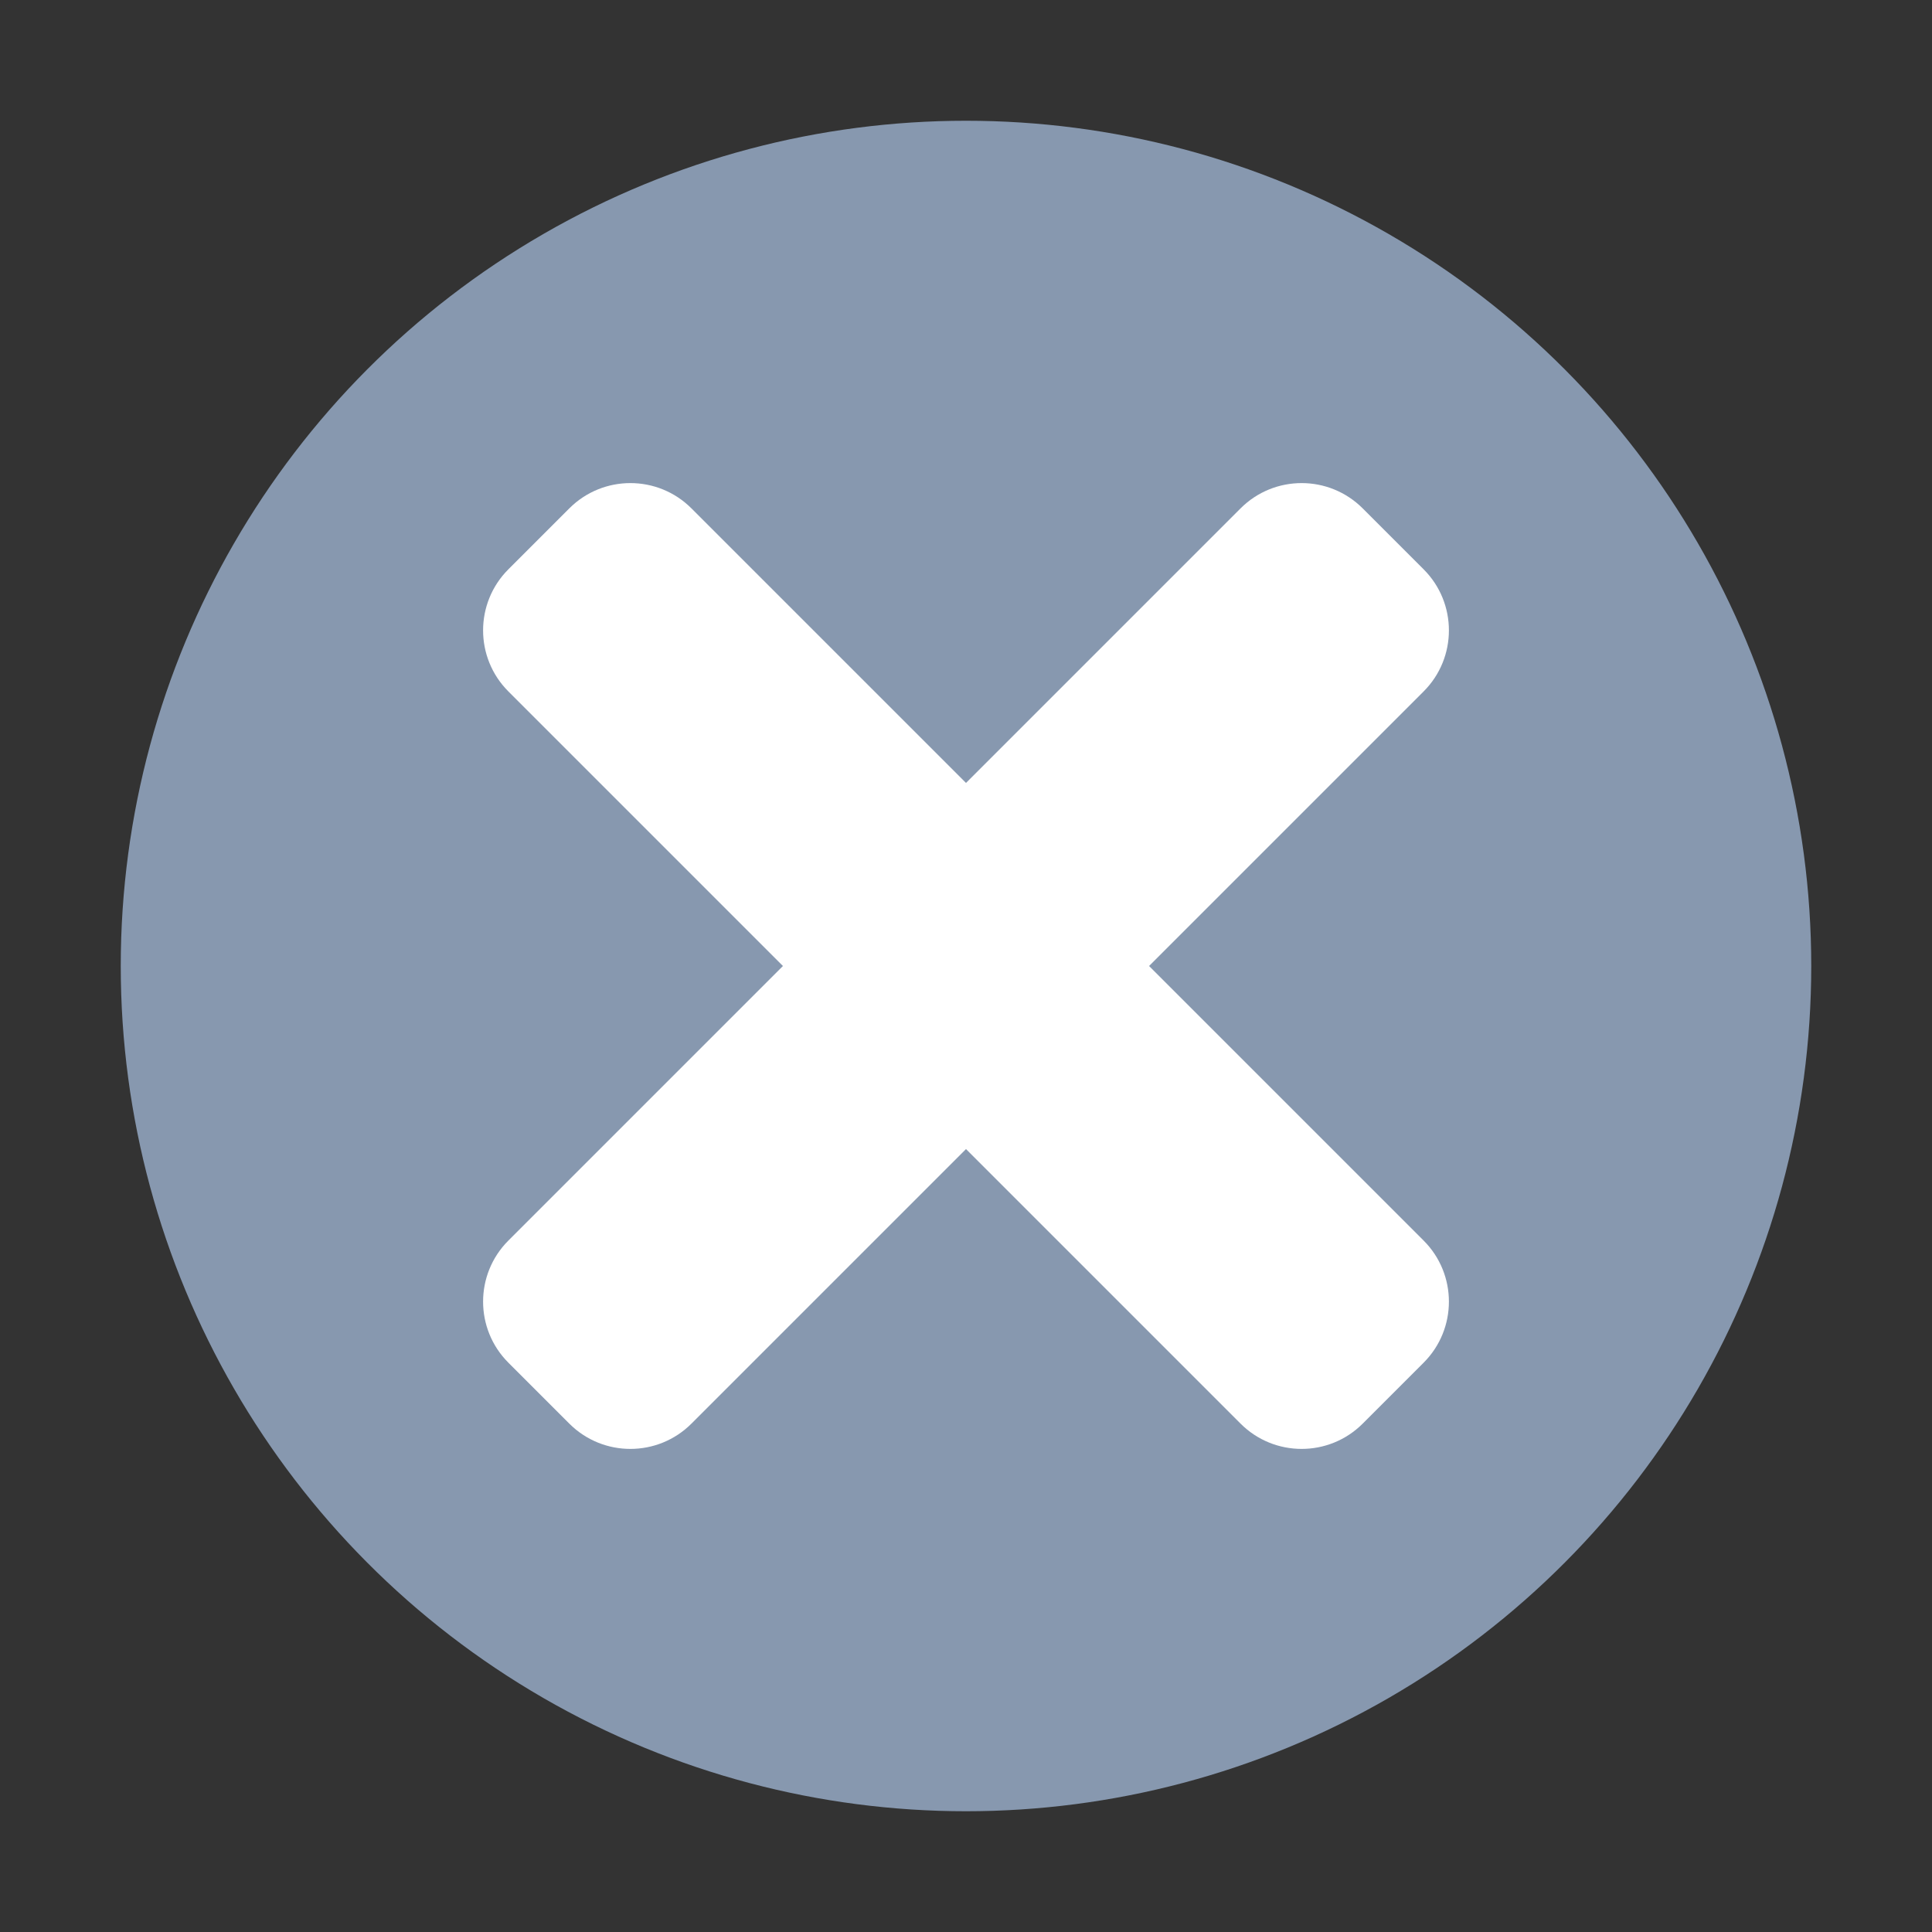
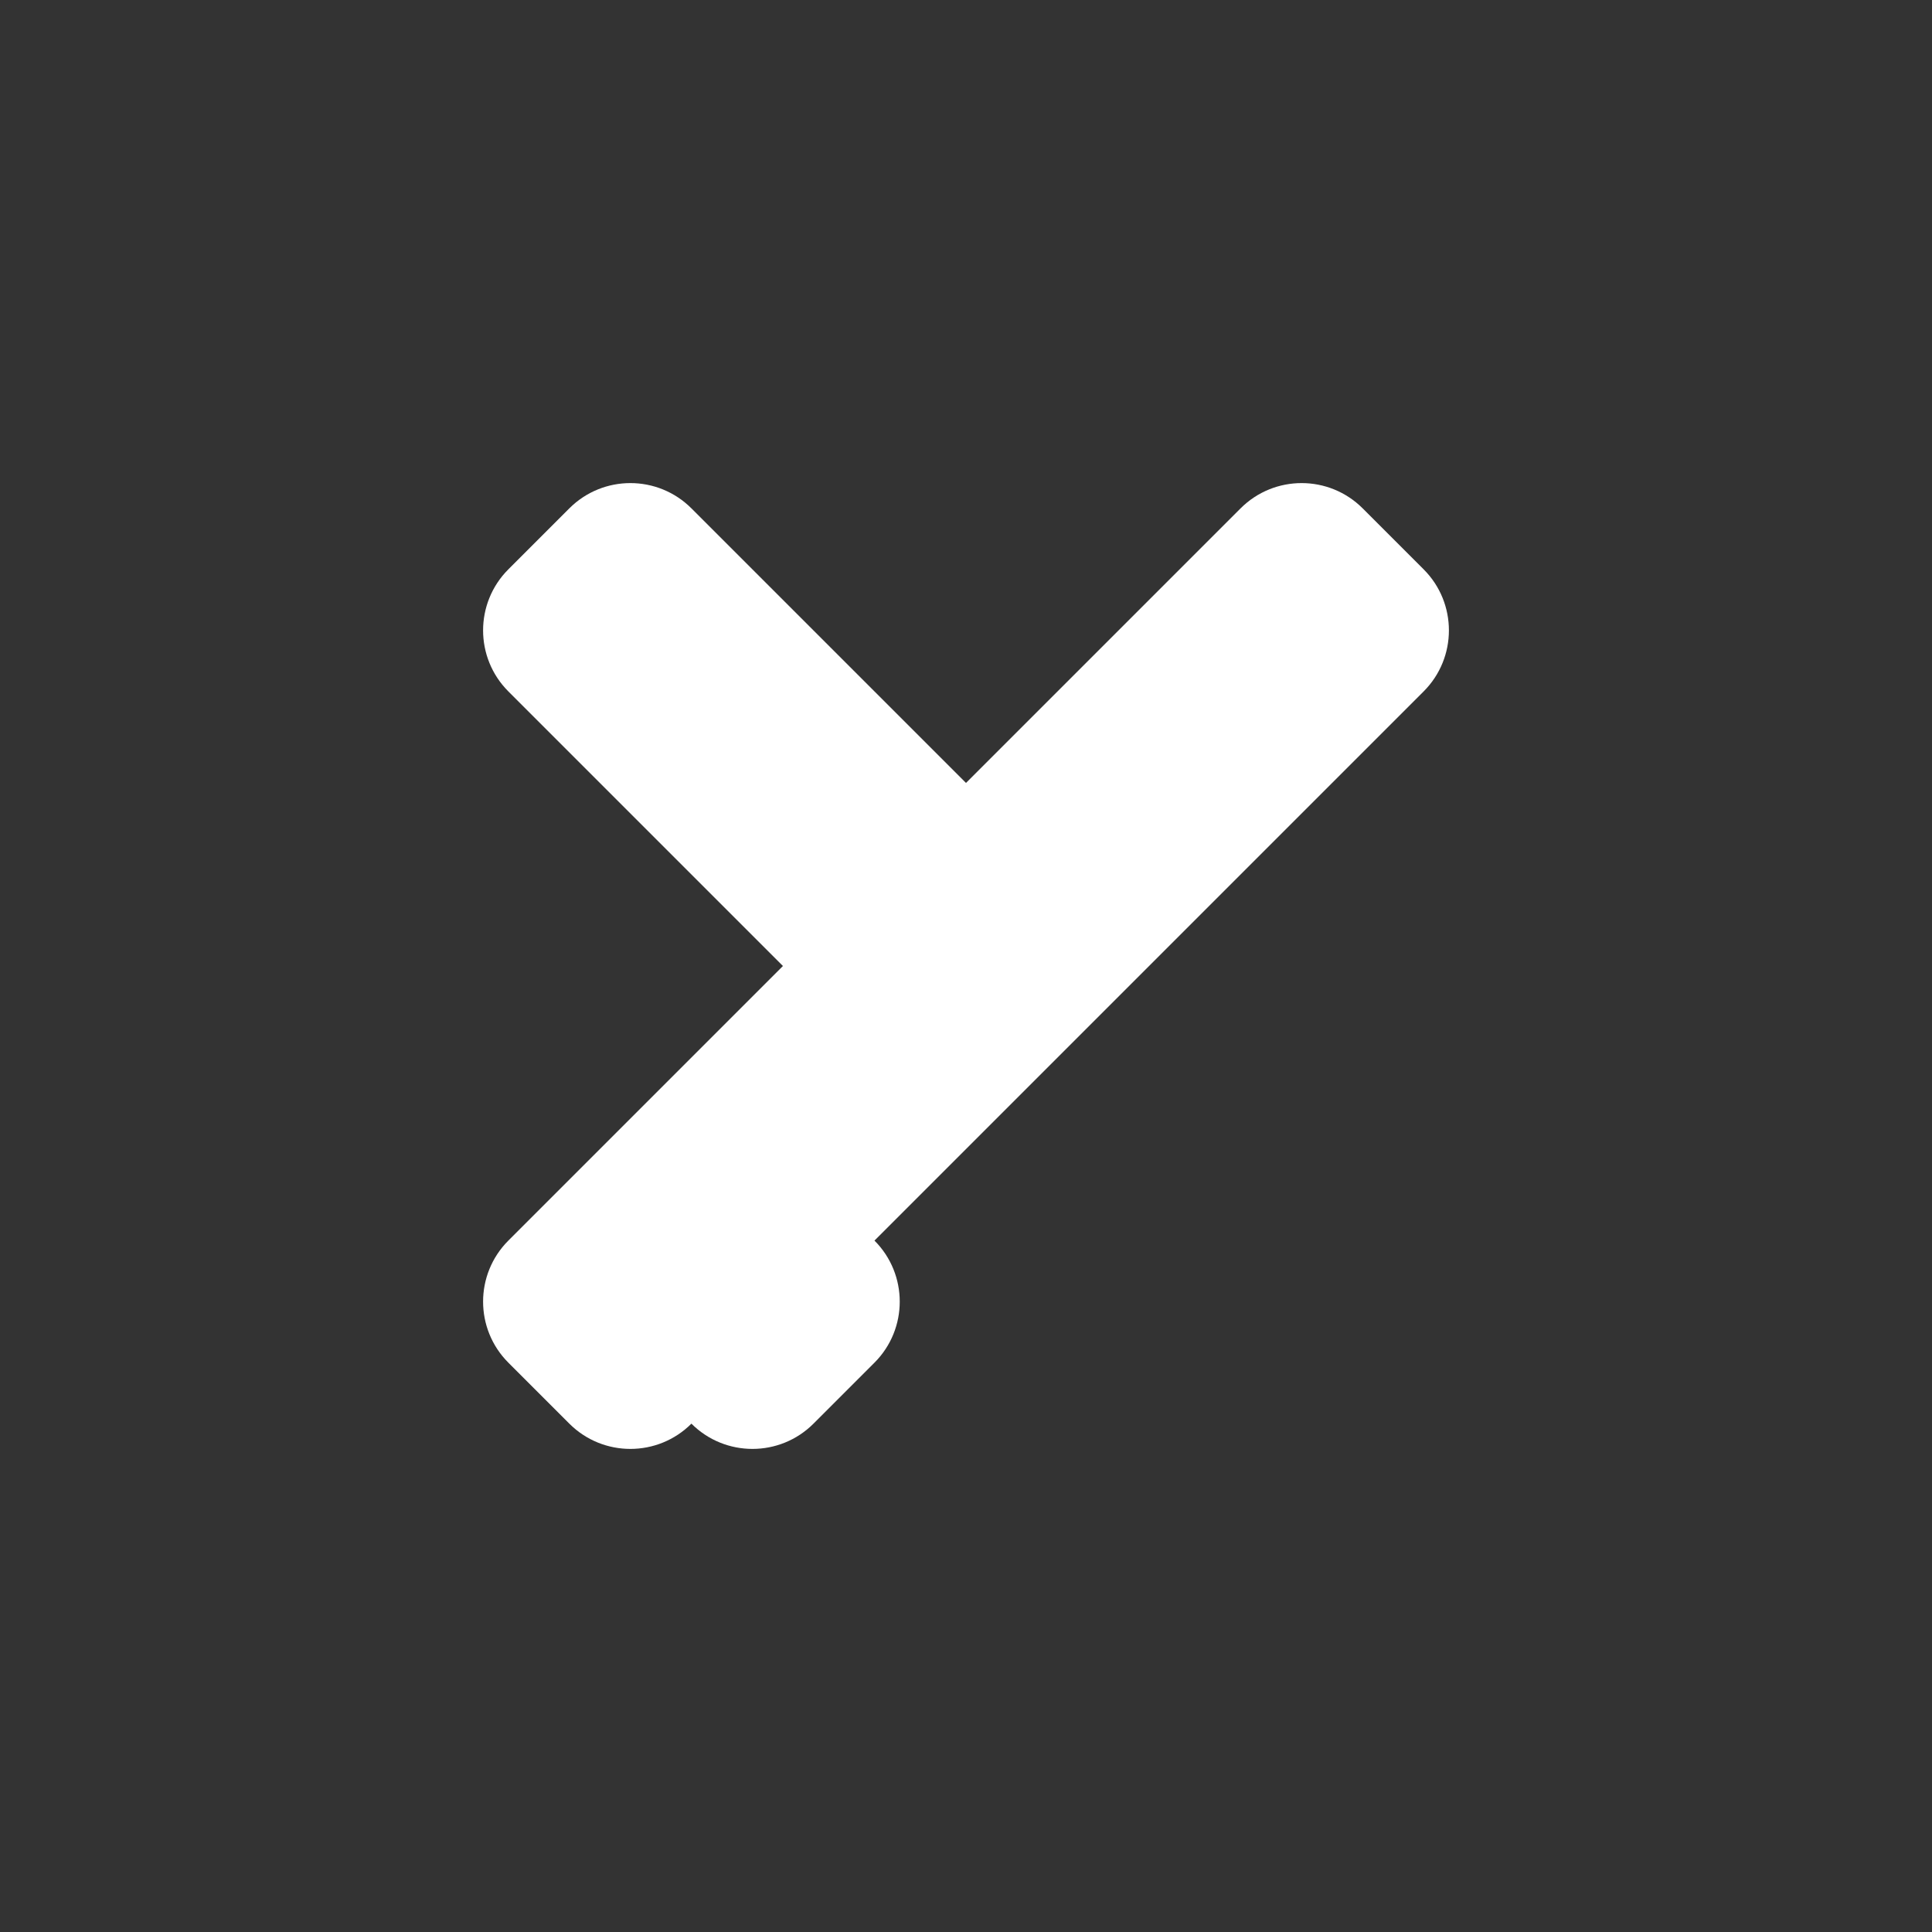
<svg xmlns="http://www.w3.org/2000/svg" width="16" height="16" version="1.1" viewBox="0 0 16 16">
  <rect x="0" y="0" width="16" height="16" fill="#333333" stroke="none" />
-   <circle cx="8" cy="8" r="7" fill="#8798af" stroke-width="0" style="paint-order:stroke fill markers" />
-   <path d="m9.516 8 2.274-2.274c0.279-0.279 0.279-0.732 0-1.011l-0.505-0.505c-0.279-0.279-0.732-0.279-1.011 0l-2.274 2.274-2.274-2.274c-0.279-0.279-0.732-0.279-1.011 0l-0.505 0.505c-0.279 0.279-0.279 0.732 0 1.011l2.274 2.274-2.274 2.274c-0.279 0.279-0.279 0.732 0 1.011l0.505 0.505c0.279 0.279 0.732 0.279 1.011 0l2.274-2.274 2.274 2.274c0.279 0.279 0.732 0.279 1.011 0l0.505-0.505c0.279-0.279 0.279-0.732 0-1.011z" fill="#fff" stroke-width=".023" />
+   <path d="m9.516 8 2.274-2.274c0.279-0.279 0.279-0.732 0-1.011l-0.505-0.505c-0.279-0.279-0.732-0.279-1.011 0l-2.274 2.274-2.274-2.274c-0.279-0.279-0.732-0.279-1.011 0l-0.505 0.505c-0.279 0.279-0.279 0.732 0 1.011l2.274 2.274-2.274 2.274c-0.279 0.279-0.279 0.732 0 1.011l0.505 0.505c0.279 0.279 0.732 0.279 1.011 0c0.279 0.279 0.732 0.279 1.011 0l0.505-0.505c0.279-0.279 0.279-0.732 0-1.011z" fill="#fff" stroke-width=".023" />
</svg>